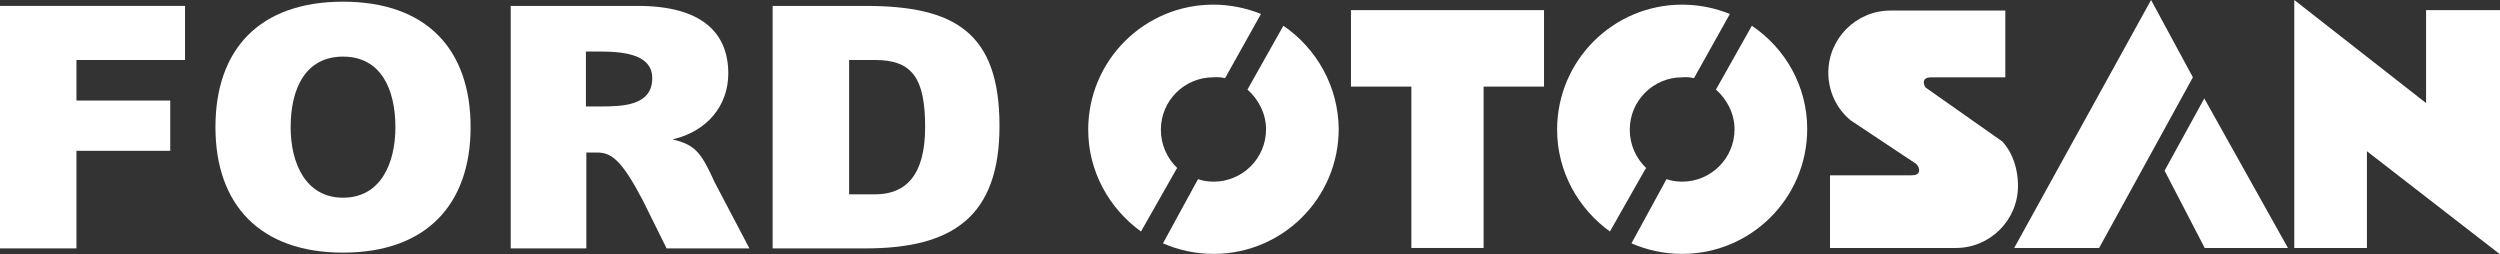
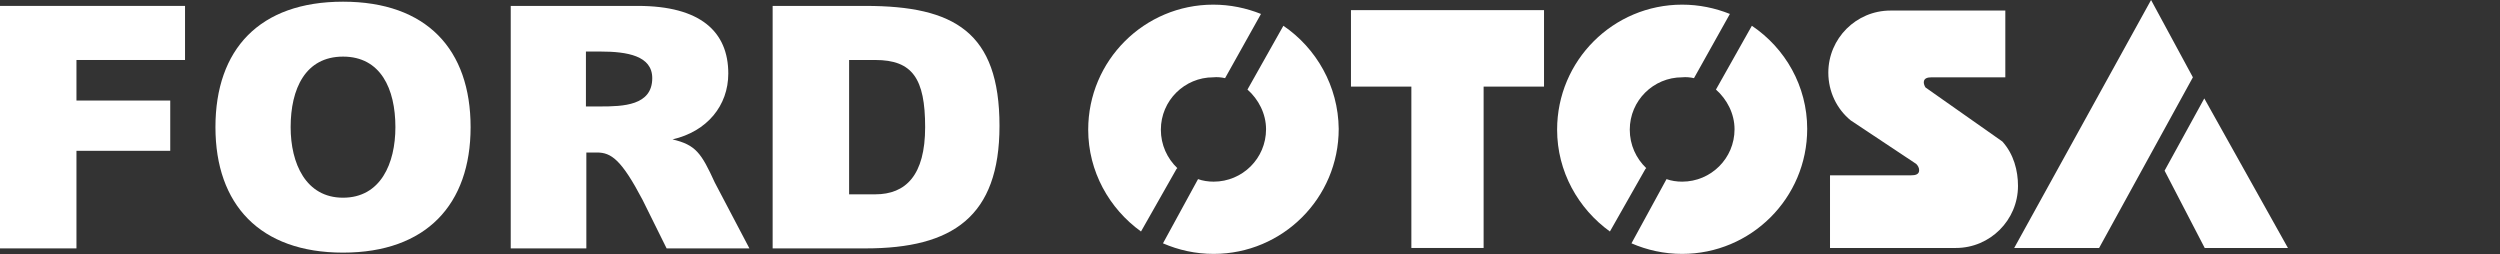
<svg xmlns="http://www.w3.org/2000/svg" version="1.1" id="svg2" x="0px" y="0px" viewBox="0 0 591.8 60.2" style="enable-background:new 0 0 591.8 60.2;" xml:space="preserve">
  <rect x="0" y="0" width="591.8" height="60.2" fill="#333333" stroke="none" />
  <style type="text/css">
	.st0{fill-rule:evenodd;clip-rule:evenodd;fill:#FFFFFF;}
</style>
  <g>
    <g>
      <g>
        <path class="st0" d="M303.8,6.1l-8.5,15.1c2.6,2.3,4.4,5.7,4.4,9.4c0,6.9-5.6,12.4-12.4,12.4c-1.3,0-2.6-0.2-3.7-0.6l-8.3,15.2     c3.7,1.6,7.7,2.5,12,2.5c16.3,0,29.6-13.2,29.6-29.6C316.8,20.4,311.6,11.4,303.8,6.1z" />
        <path class="st0" d="M290,18.5l8.5-15.2c-3.5-1.4-7.3-2.2-11.3-2.2c-16.3,0-29.6,13.2-29.6,29.6c0,9.9,5,18.7,12.5,24.1l8.4-14.8     l0.2-0.2c-2.4-2.3-3.9-5.5-3.9-9.1c0-6.9,5.6-12.4,12.4-12.4C288.1,18.2,289.1,18.3,290,18.5z" />
      </g>
      <g>
        <path class="st0" d="M414.7,6.1l-8.5,15.1c2.6,2.3,4.4,5.7,4.4,9.4c0,6.9-5.6,12.4-12.4,12.4c-1.3,0-2.6-0.2-3.7-0.6l-8.3,15.2     c3.7,1.6,7.7,2.5,12,2.5c16.3,0,29.6-13.2,29.6-29.6C427.8,20.4,422.6,11.4,414.7,6.1z" />
        <path class="st0" d="M401,18.5l8.5-15.2c-3.5-1.4-7.3-2.2-11.3-2.2c-16.3,0-29.6,13.2-29.6,29.6c0,9.9,5,18.7,12.5,24.1l8.4-14.8     l0.2-0.2c-2.4-2.3-3.9-5.5-3.9-9.1c0-6.9,5.6-12.4,12.4-12.4C399.1,18.2,400.1,18.3,401,18.5z" />
      </g>
      <polygon class="st0" points="319.8,2.4 365.5,2.4 365.5,20.5 351.2,20.5 351.2,58.7 334.1,58.7 334.1,20.5 319.8,20.5   " />
      <path class="st0" d="M474,33.5c2.7,3,3.7,6.9,3.7,10.5c0,8.1-6.6,14.7-14.7,14.7h-0.2h-29.6V41.5h19.2c1,0,1.9-0.2,1.9-1.2    c0-0.6-0.3-1.1-0.7-1.5l-15.5-10.3c-3.3-2.7-5.3-6.8-5.3-11.3c0-8.1,6.6-14.7,14.7-14.7h27.2v15.8h-17.4c-1,0-1.9,0.2-1.9,1.2    c0,0.4,0.2,0.9,0.4,1.2L474,33.5z" />
      <g>
        <polygon class="st0" points="519.1,18.3 496.9,58.7 476.8,58.7 509.2,0    " />
        <polygon class="st0" points="521.8,23.3 541.6,58.7 521.9,58.7 512.4,40.4    " />
      </g>
-       <polygon class="st0" points="560.3,58.7 543.1,58.7 543.1,0 574.3,24.4 574.3,2.4 591.8,2.4 591.8,60.2 560.3,35.8   " />
    </g>
    <g>
      <polygon class="st0" points="0,58.8 18.1,58.8 18.1,35.7 40.3,35.7 40.3,23.8 18.1,23.8 18.1,14.2 43.8,14.2 43.8,1.4 0,1.4   " />
      <path class="st0" d="M68.8,30.1c0-9.1,3.5-16.7,12.4-16.7S93.6,21,93.6,30.1c0,8.6-3.5,16.7-12.4,16.7    C72.4,46.8,68.8,38.7,68.8,30.1z M51,30.1c0,18.3,10.5,29.7,30.2,29.7s30.2-11.4,30.2-29.7c0-18.4-10.4-29.7-30.2-29.7    S51,11.7,51,30.1z" />
      <path class="st0" d="M138.7,12.2h3.4c6.4,0,12.3,1,12.3,6.3c0,6.5-6.9,6.7-12.3,6.7h-3.4V12.2z M120.9,58.8h17.9V36.1h2.5    c3.4,0,5.8,1.7,10.8,11.2l5.7,11.5h19.6l-8.2-15.6c-3.2-7-4.5-8.9-10-10.2c8.2-1.9,13.2-8,13.2-15.6c0-9.9-6.6-16-21.4-16h-30.1    L120.9,58.8L120.9,58.8z" />
      <path class="st0" d="M201,14.2h6.2c8.8,0,11.8,4.4,11.8,15.9c0,11.4-4.6,15.9-11.8,15.9H201V14.2z M182.9,58.8h22    c20.6,0,31.7-7.5,31.7-29c0-22.2-10.7-28.4-31.7-28.4h-22V58.8z" />
    </g>
  </g>
</svg>